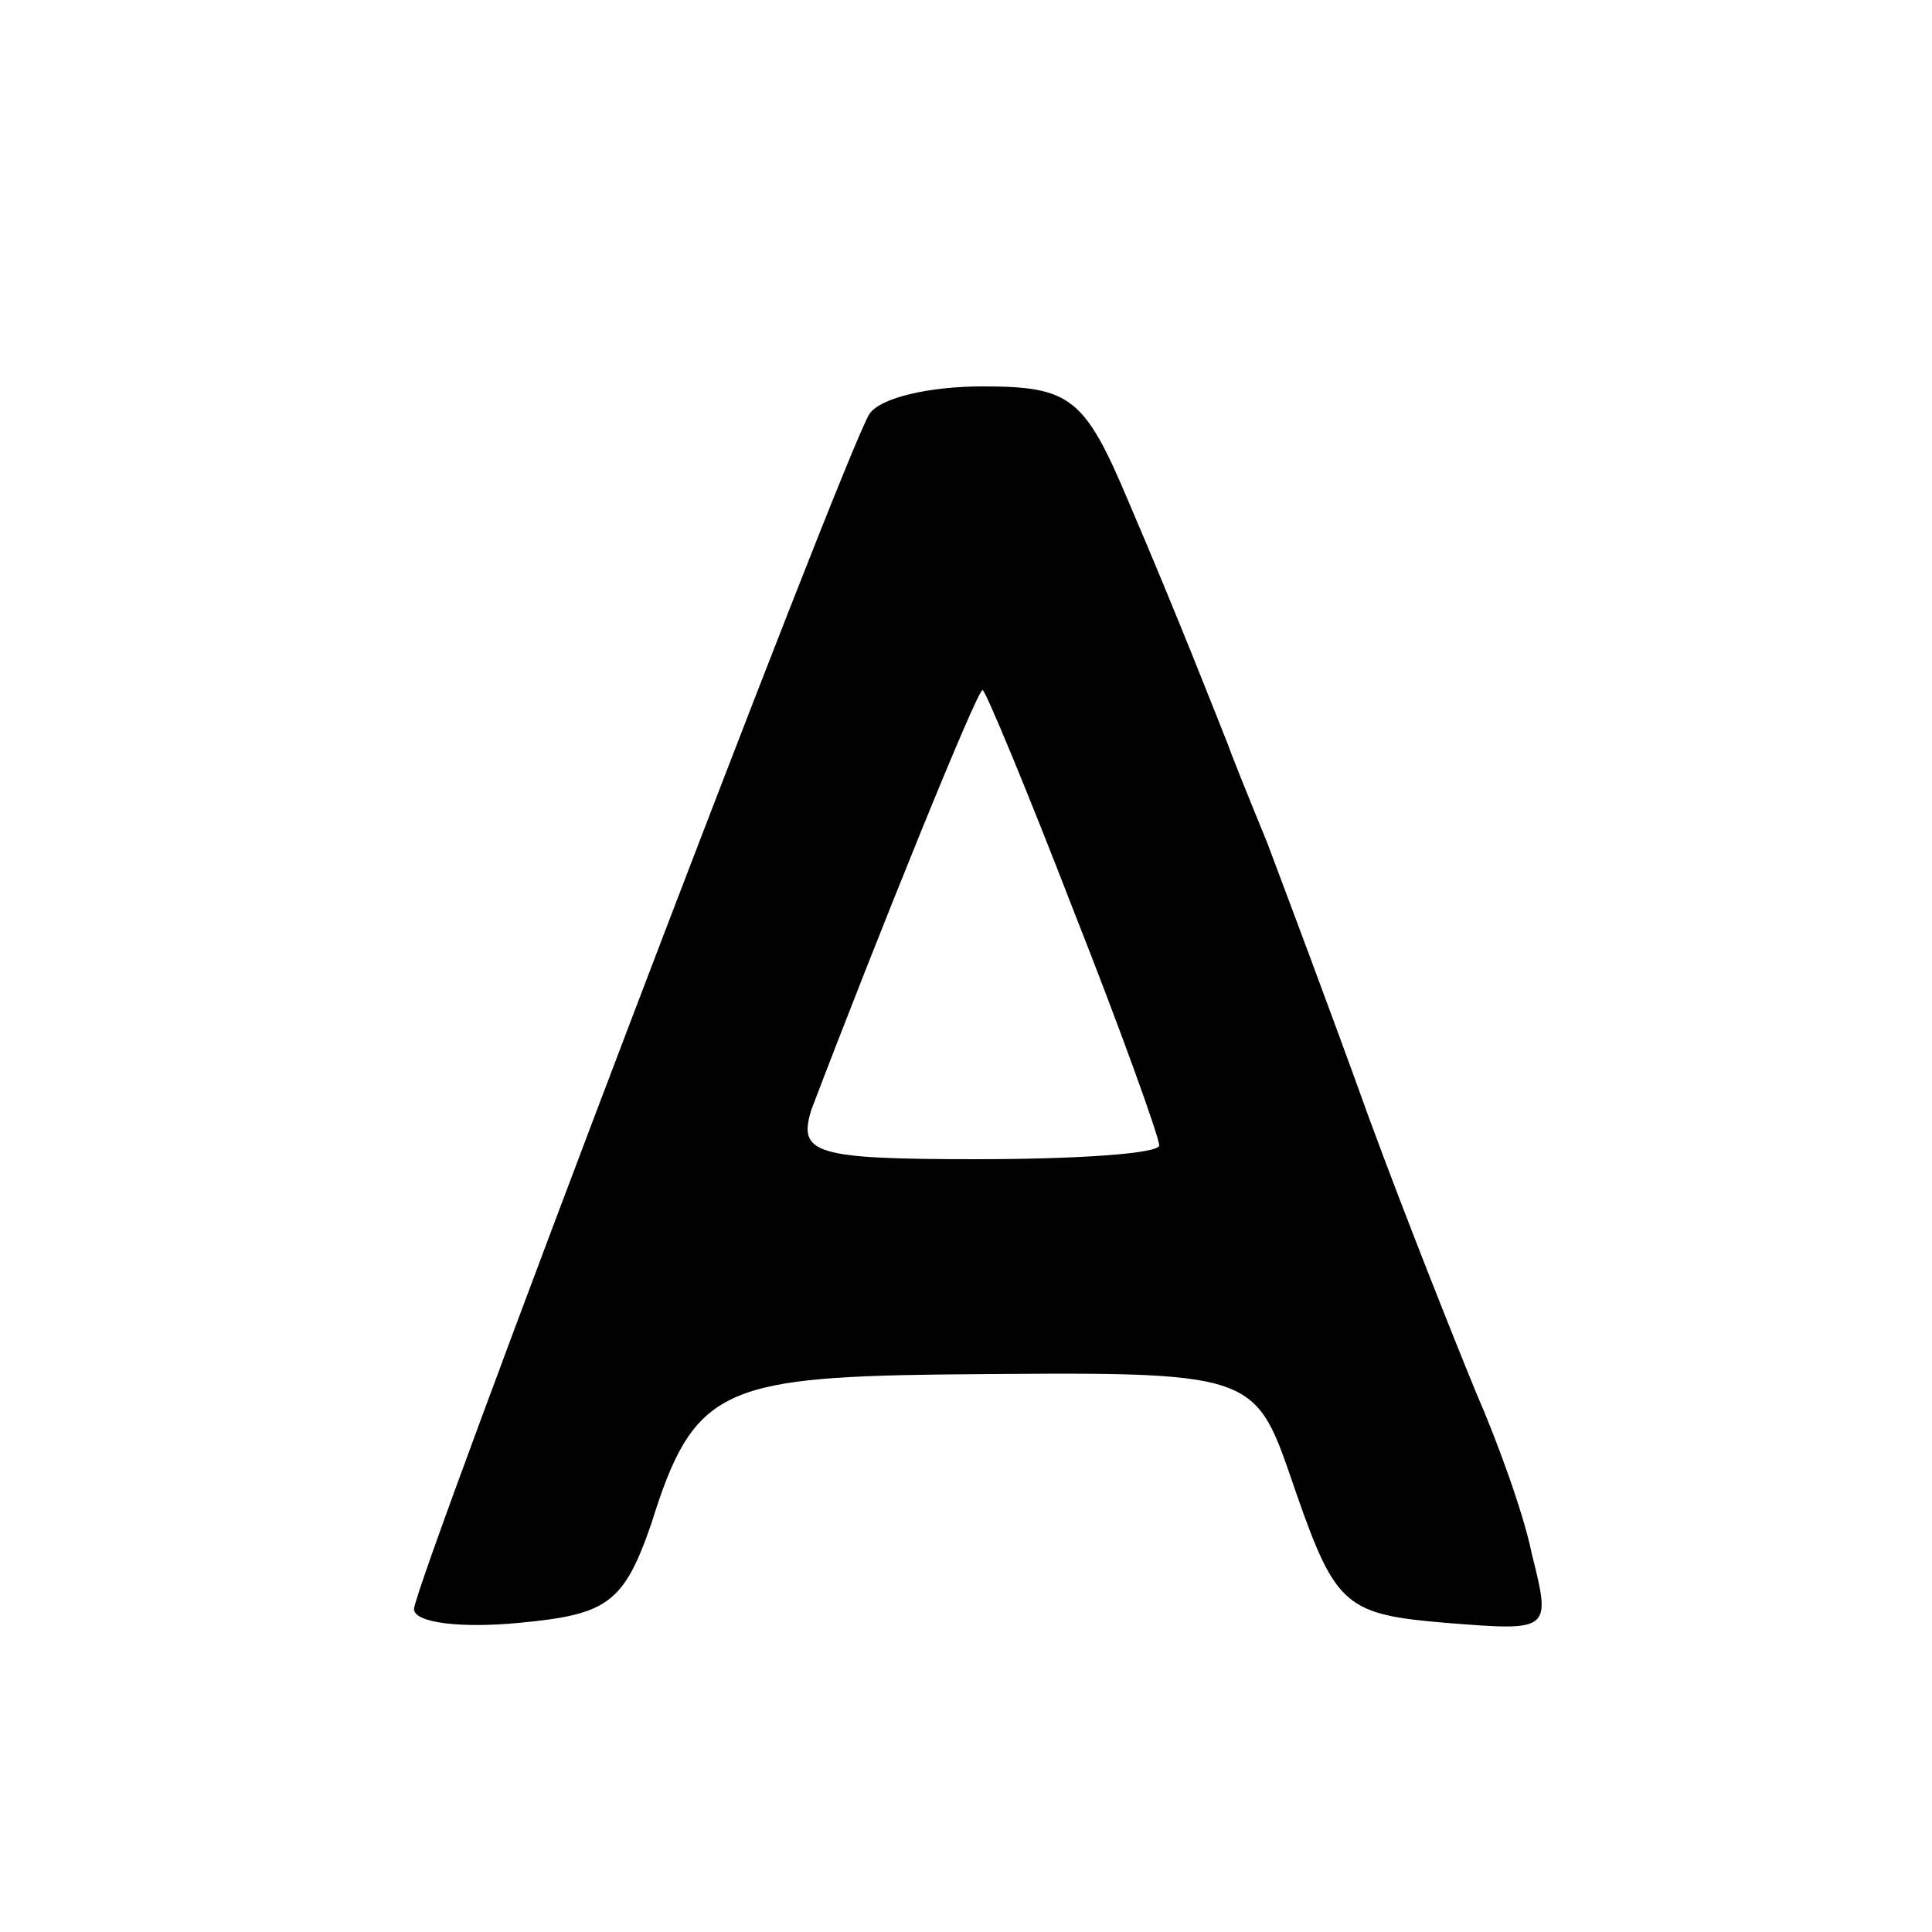
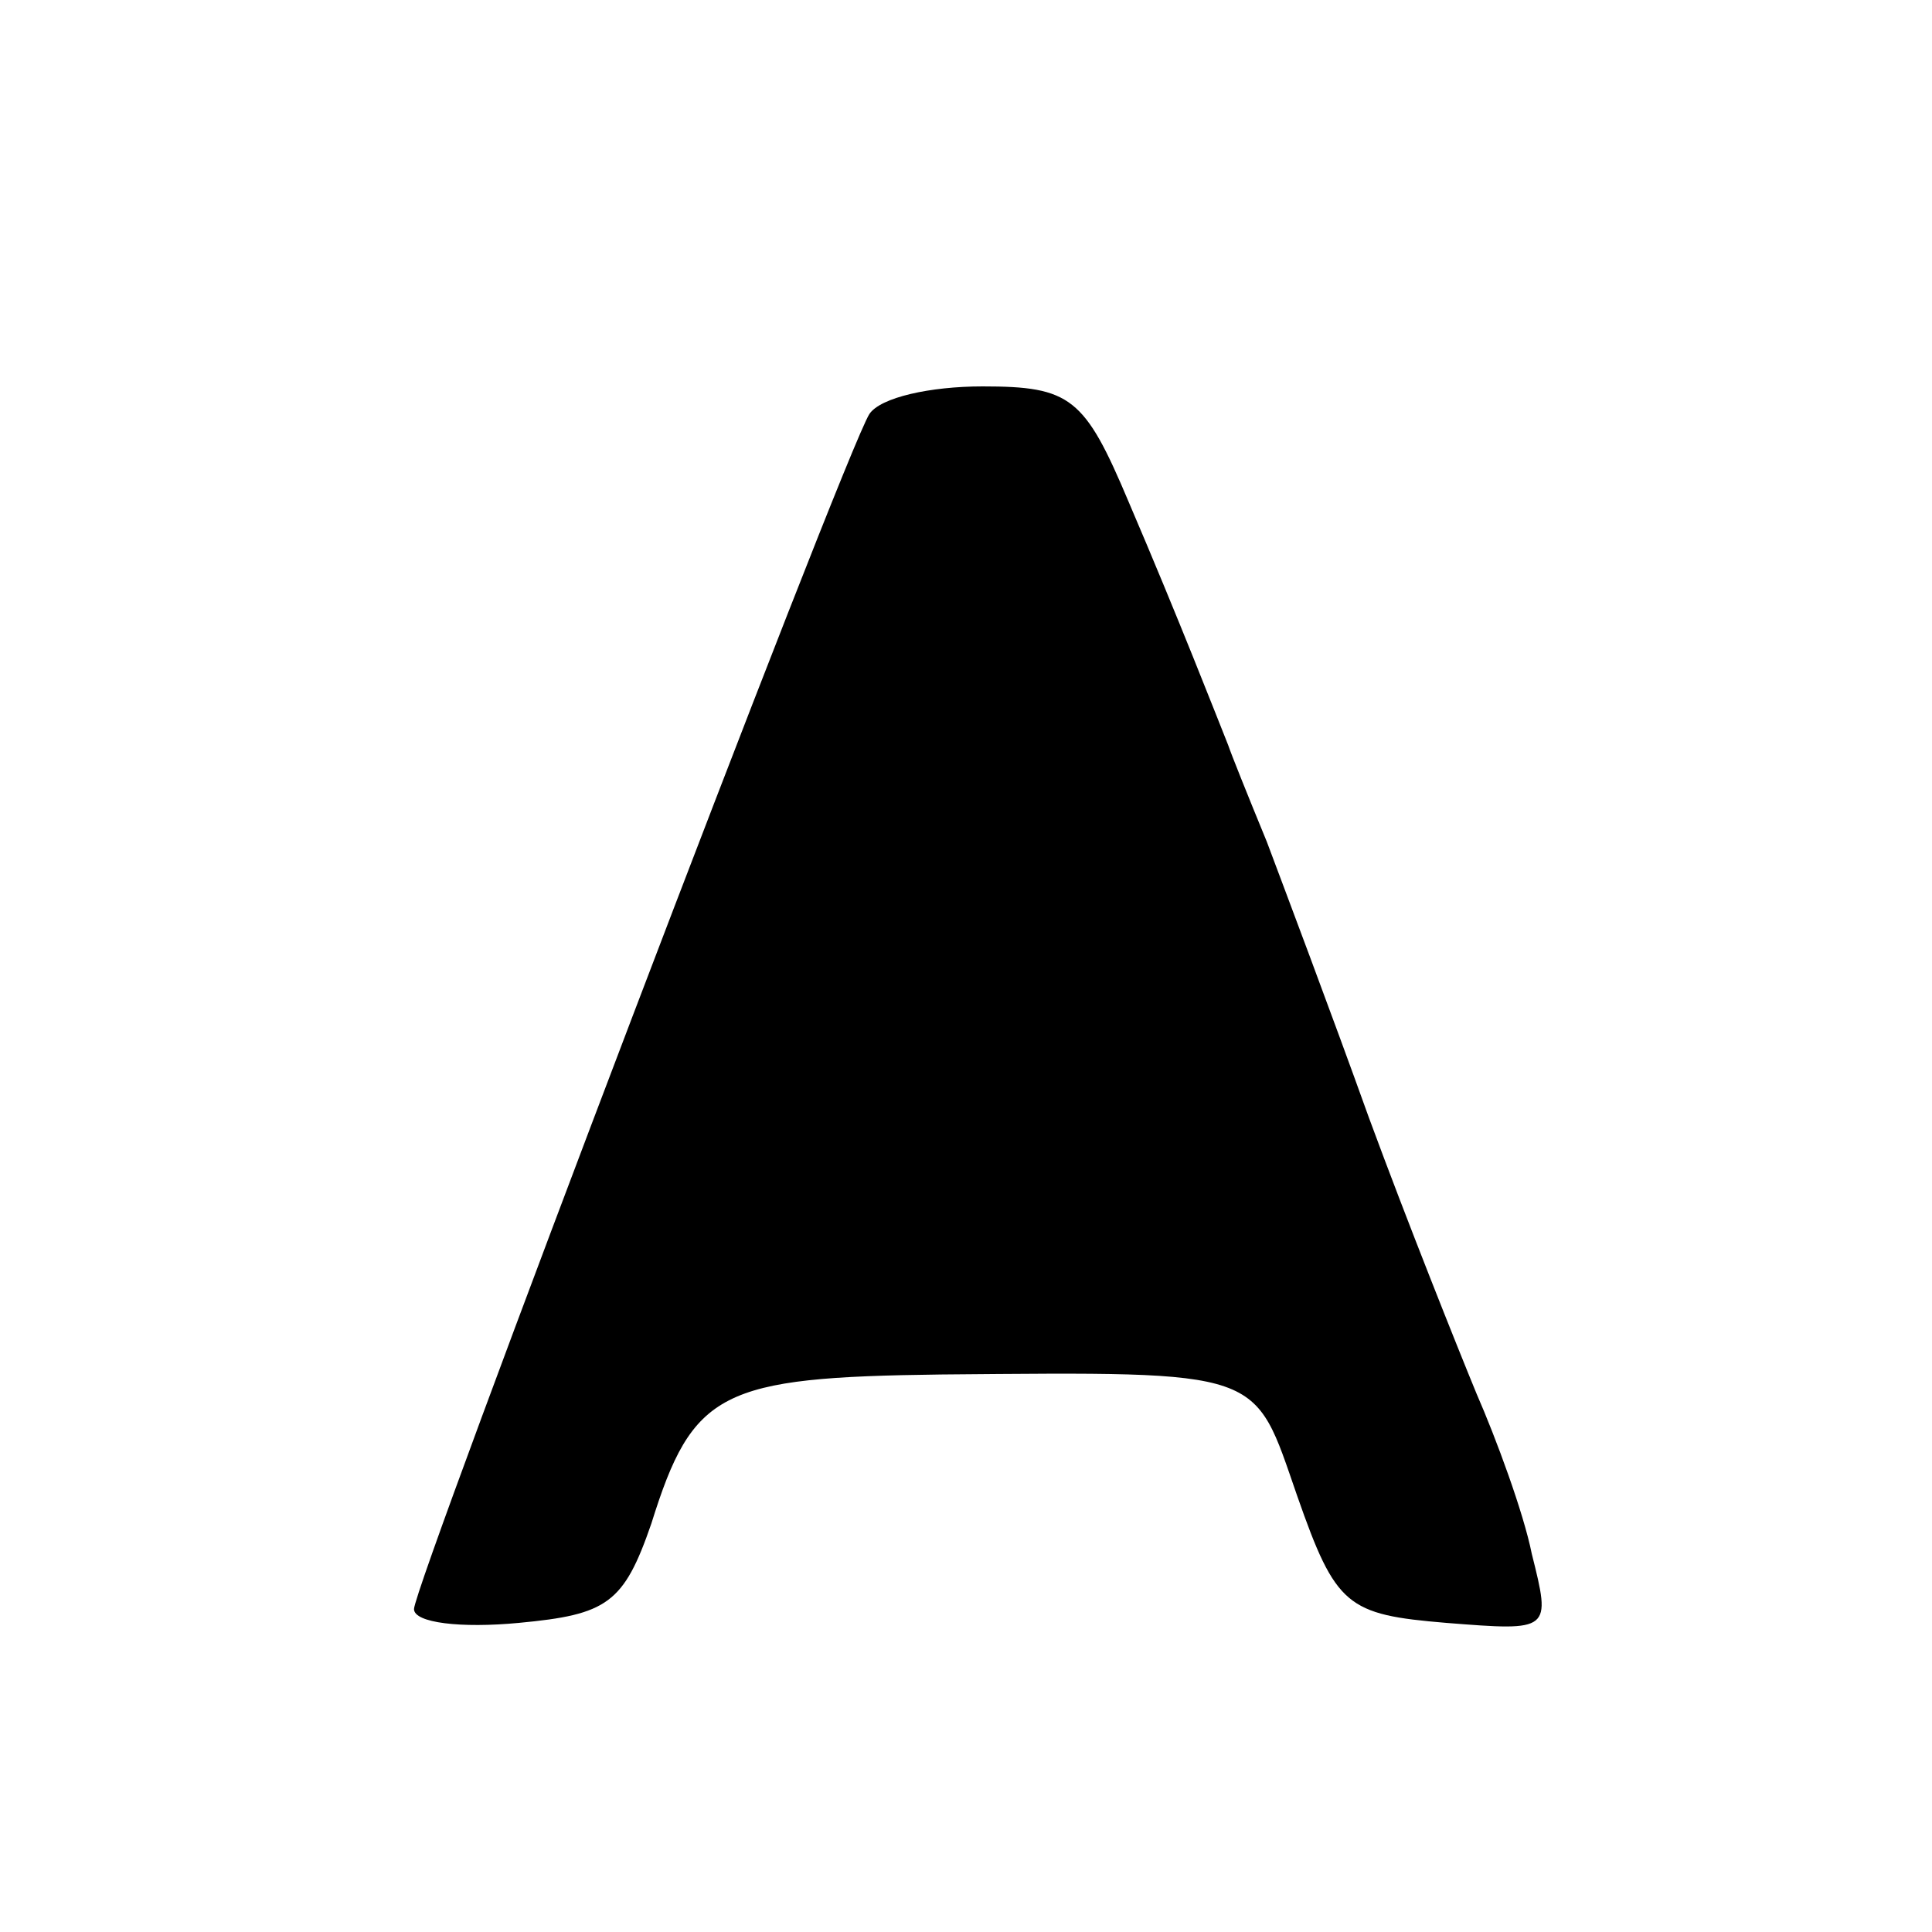
<svg xmlns="http://www.w3.org/2000/svg" version="1.0" width="70pt" height="70pt" viewBox="0 0 70 70" preserveAspectRatio="xMidYMid meet">
  <g transform="translate(0,70) scale(0.1,-0.1)" fill="#000000" stroke="none">
-     <path d="M315 550 c-9 -14 -165 -424 -165 -433 0 -5 17 -7 38 -5 32 3 38 7 48 36 15 48 25 53 105 54 118 1 113 2 129 -44 14 -40 18 -43 54 -46 38 -3 38 -3 31 25 -3 15 -13 42 -20 58 -7 17 -25 62 -39 100 -14 39 -31 84 -37 100 -7 17 -13 32 -14 35 -4 10 -18 46 -36 88 -16 38 -21 42 -53 42 -19 0 -37 -4 -41 -10z m74 -180 c17 -43 31 -82 31 -85 0 -3 -30 -5 -66 -5 -59 0 -65 2 -60 18 24 63 60 152 62 152 1 0 16 -36 33 -80z" />
+     <path d="M315 550 c-9 -14 -165 -424 -165 -433 0 -5 17 -7 38 -5 32 3 38 7 48 36 15 48 25 53 105 54 118 1 113 2 129 -44 14 -40 18 -43 54 -46 38 -3 38 -3 31 25 -3 15 -13 42 -20 58 -7 17 -25 62 -39 100 -14 39 -31 84 -37 100 -7 17 -13 32 -14 35 -4 10 -18 46 -36 88 -16 38 -21 42 -53 42 -19 0 -37 -4 -41 -10z m74 -180 z" />
  </g>
</svg>